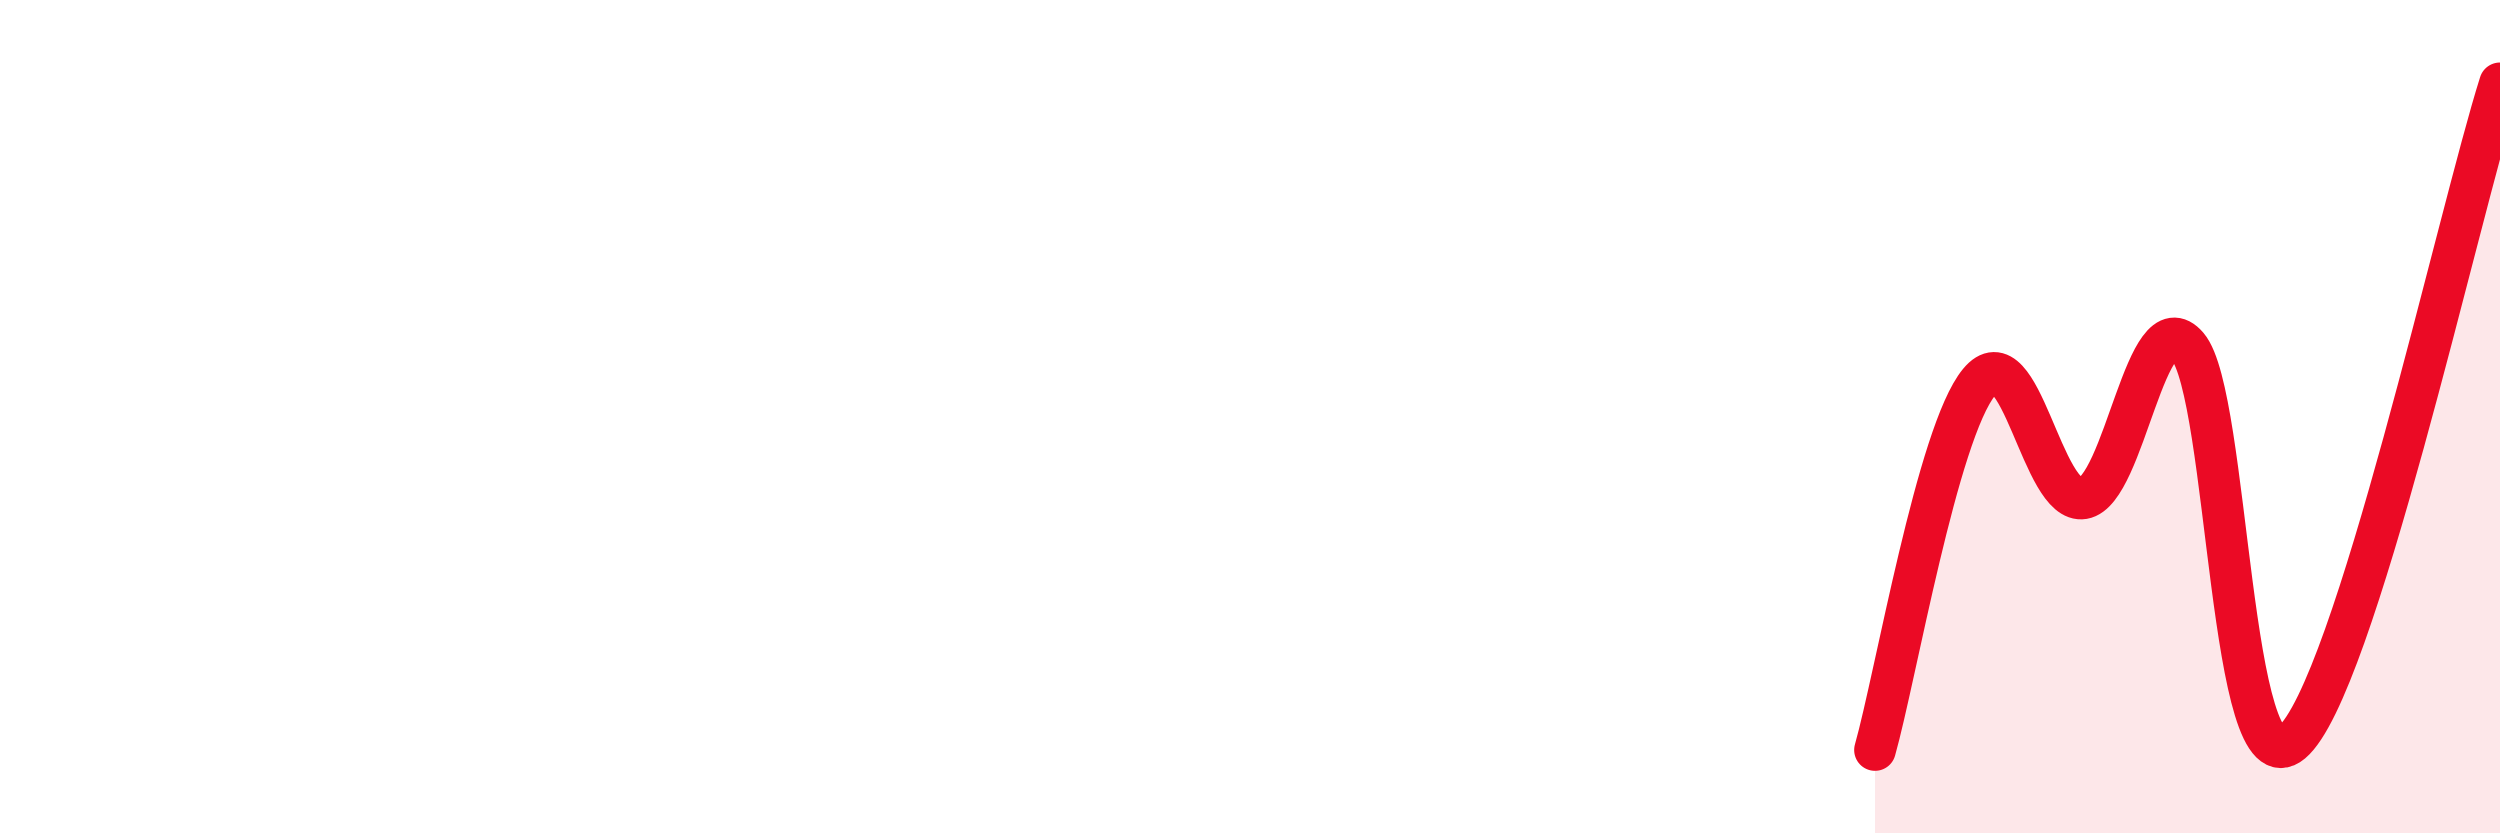
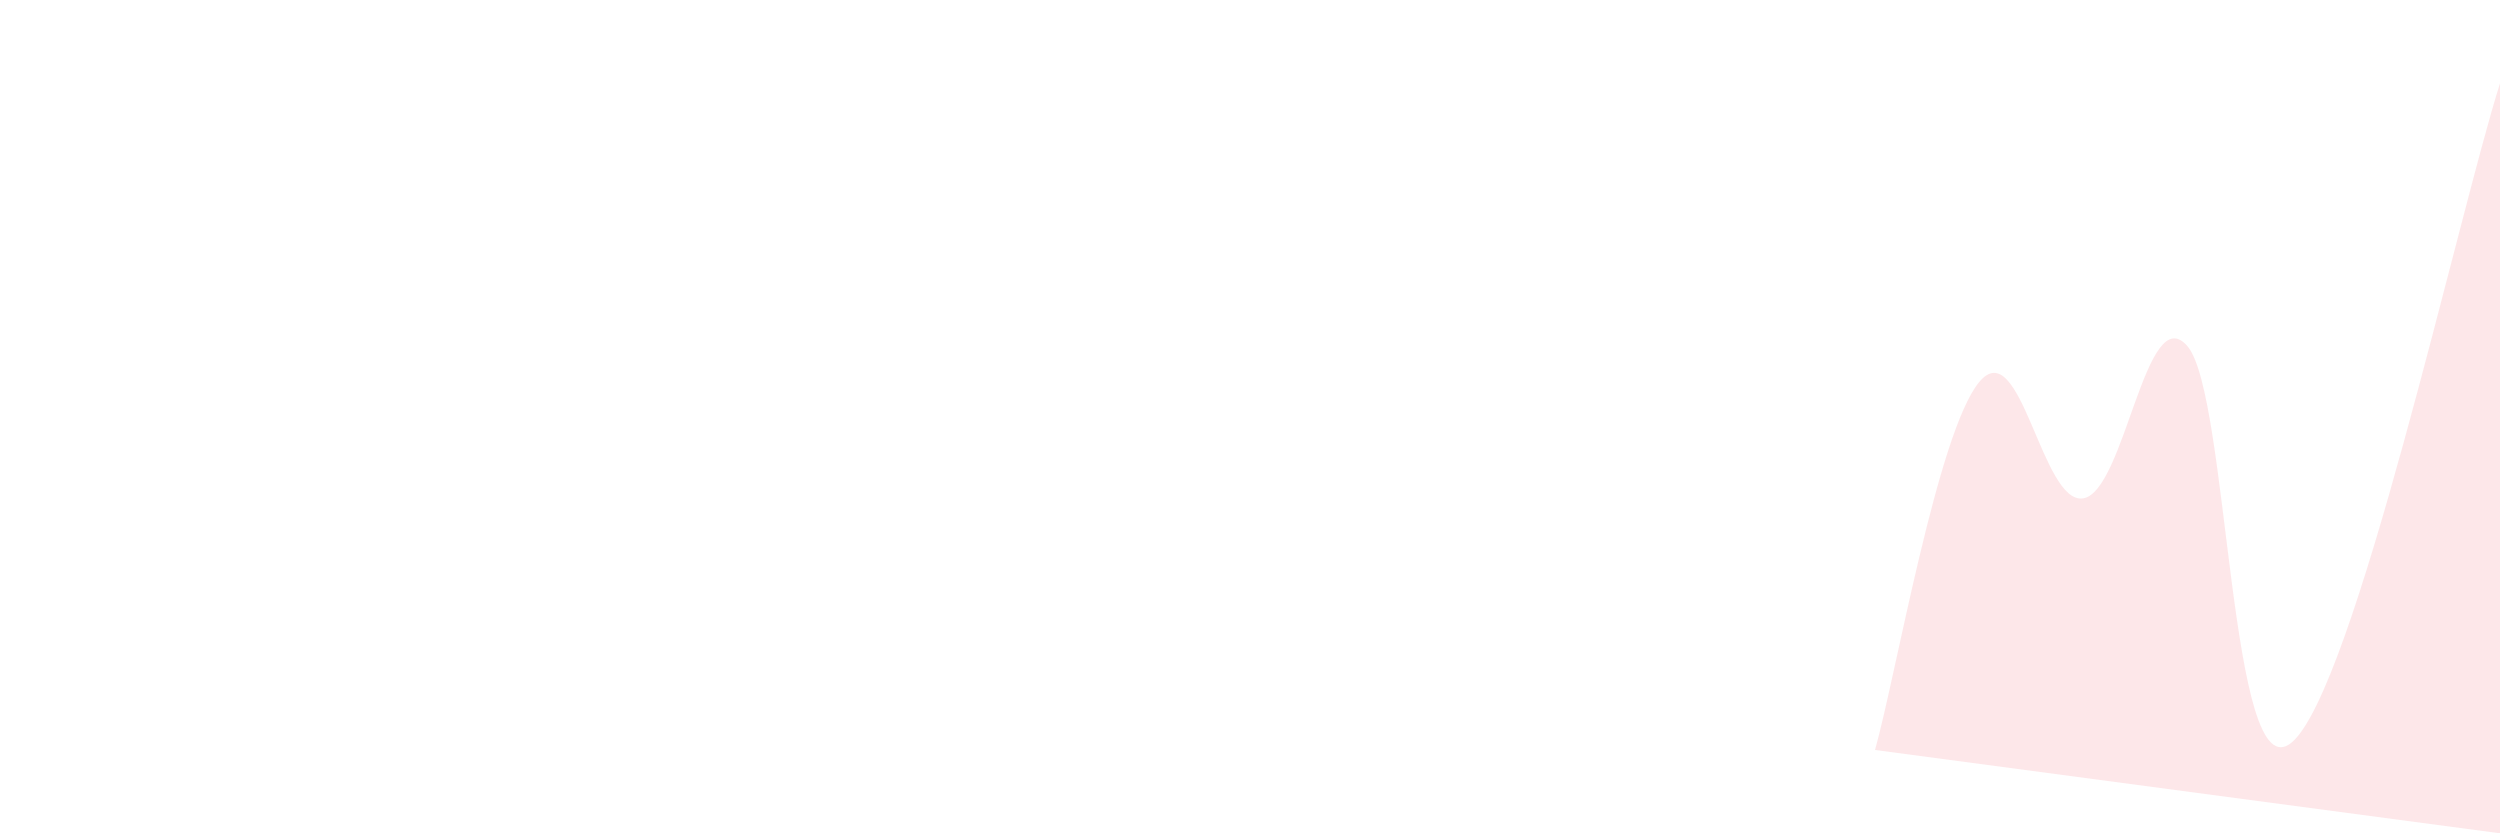
<svg xmlns="http://www.w3.org/2000/svg" width="60" height="20" viewBox="0 0 60 20">
-   <path d="M 45,18 C 45.5,16.23 46.5,10.38 47.5,9.17 C 48.5,7.96 49,12.13 50,11.96 C 51,11.79 51.5,7.14 52.5,8.31 C 53.5,9.48 53.5,19.08 55,17.82 C 56.5,16.56 59,5.16 60,2L60 20L45 20Z" fill="#EB0A25" opacity="0.1" stroke-linecap="round" stroke-linejoin="round" />
-   <path d="M 45,18 C 45.5,16.23 46.5,10.38 47.5,9.17 C 48.5,7.96 49,12.13 50,11.96 C 51,11.79 51.5,7.14 52.5,8.31 C 53.5,9.48 53.5,19.08 55,17.82 C 56.5,16.56 59,5.16 60,2" stroke="#EB0A25" stroke-width="1" fill="none" stroke-linecap="round" stroke-linejoin="round" />
+   <path d="M 45,18 C 45.5,16.23 46.5,10.38 47.5,9.17 C 48.5,7.96 49,12.13 50,11.96 C 51,11.79 51.5,7.14 52.5,8.31 C 53.5,9.48 53.5,19.08 55,17.82 C 56.5,16.56 59,5.16 60,2L60 20Z" fill="#EB0A25" opacity="0.1" stroke-linecap="round" stroke-linejoin="round" />
</svg>